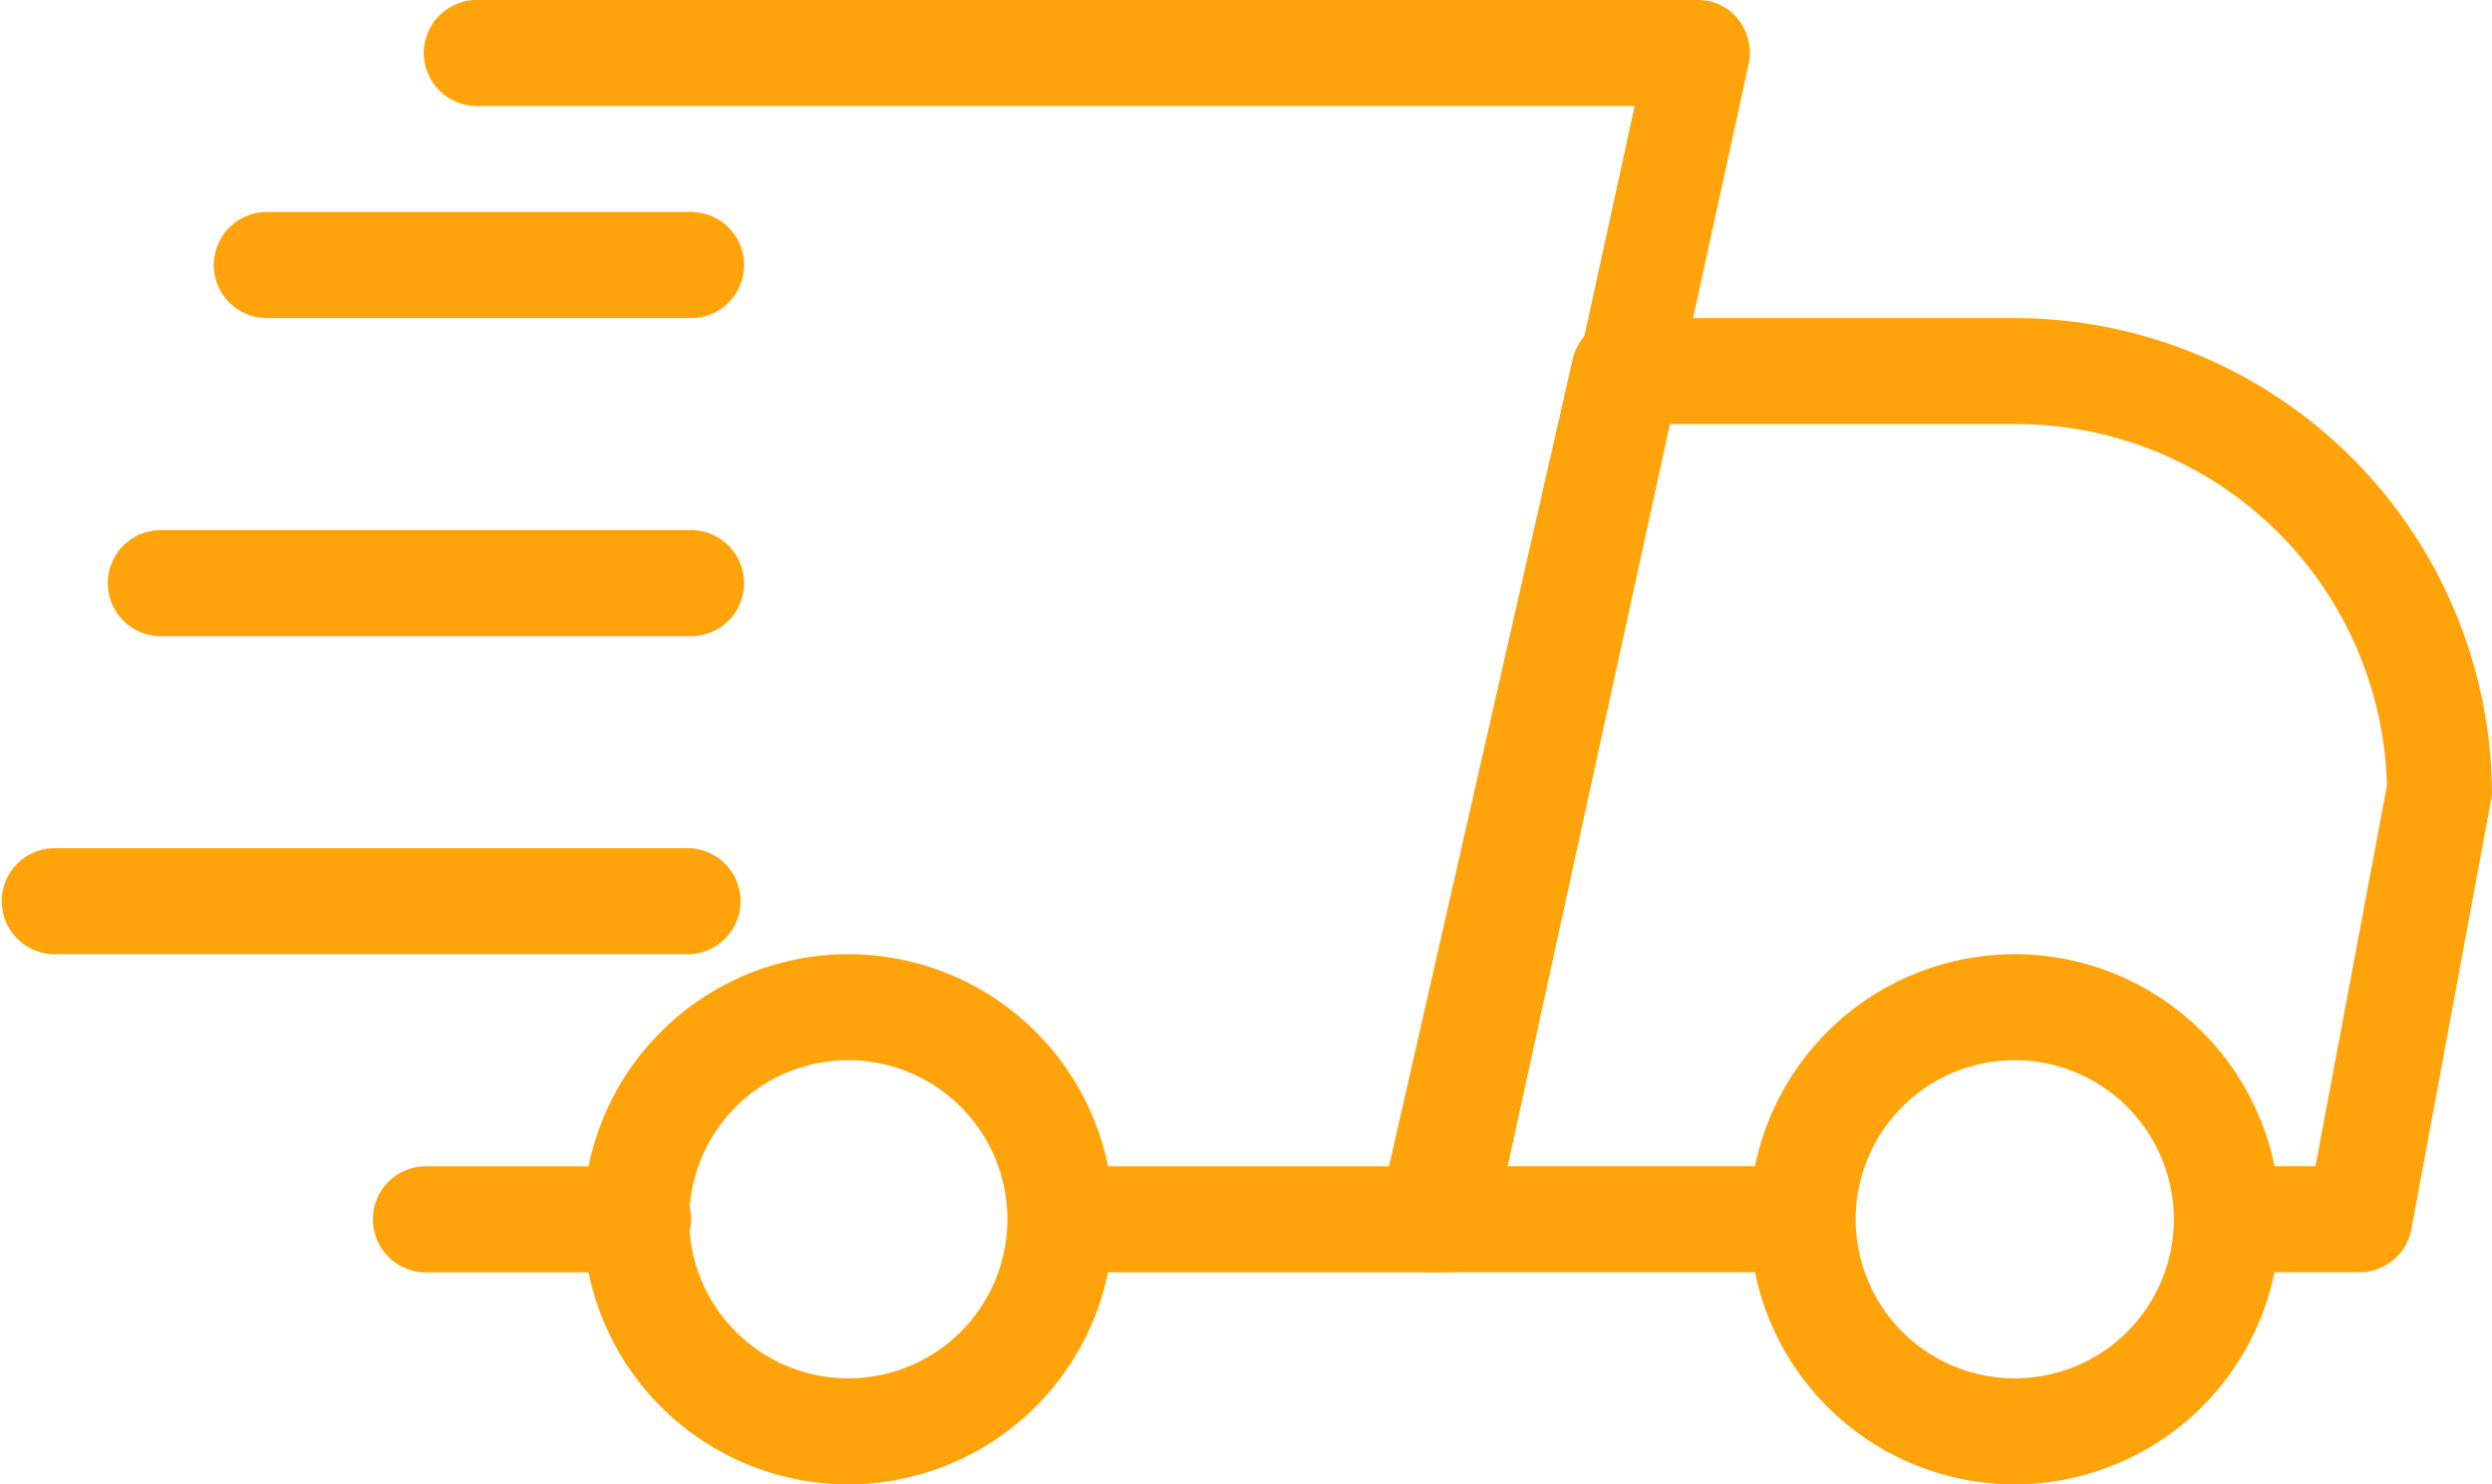
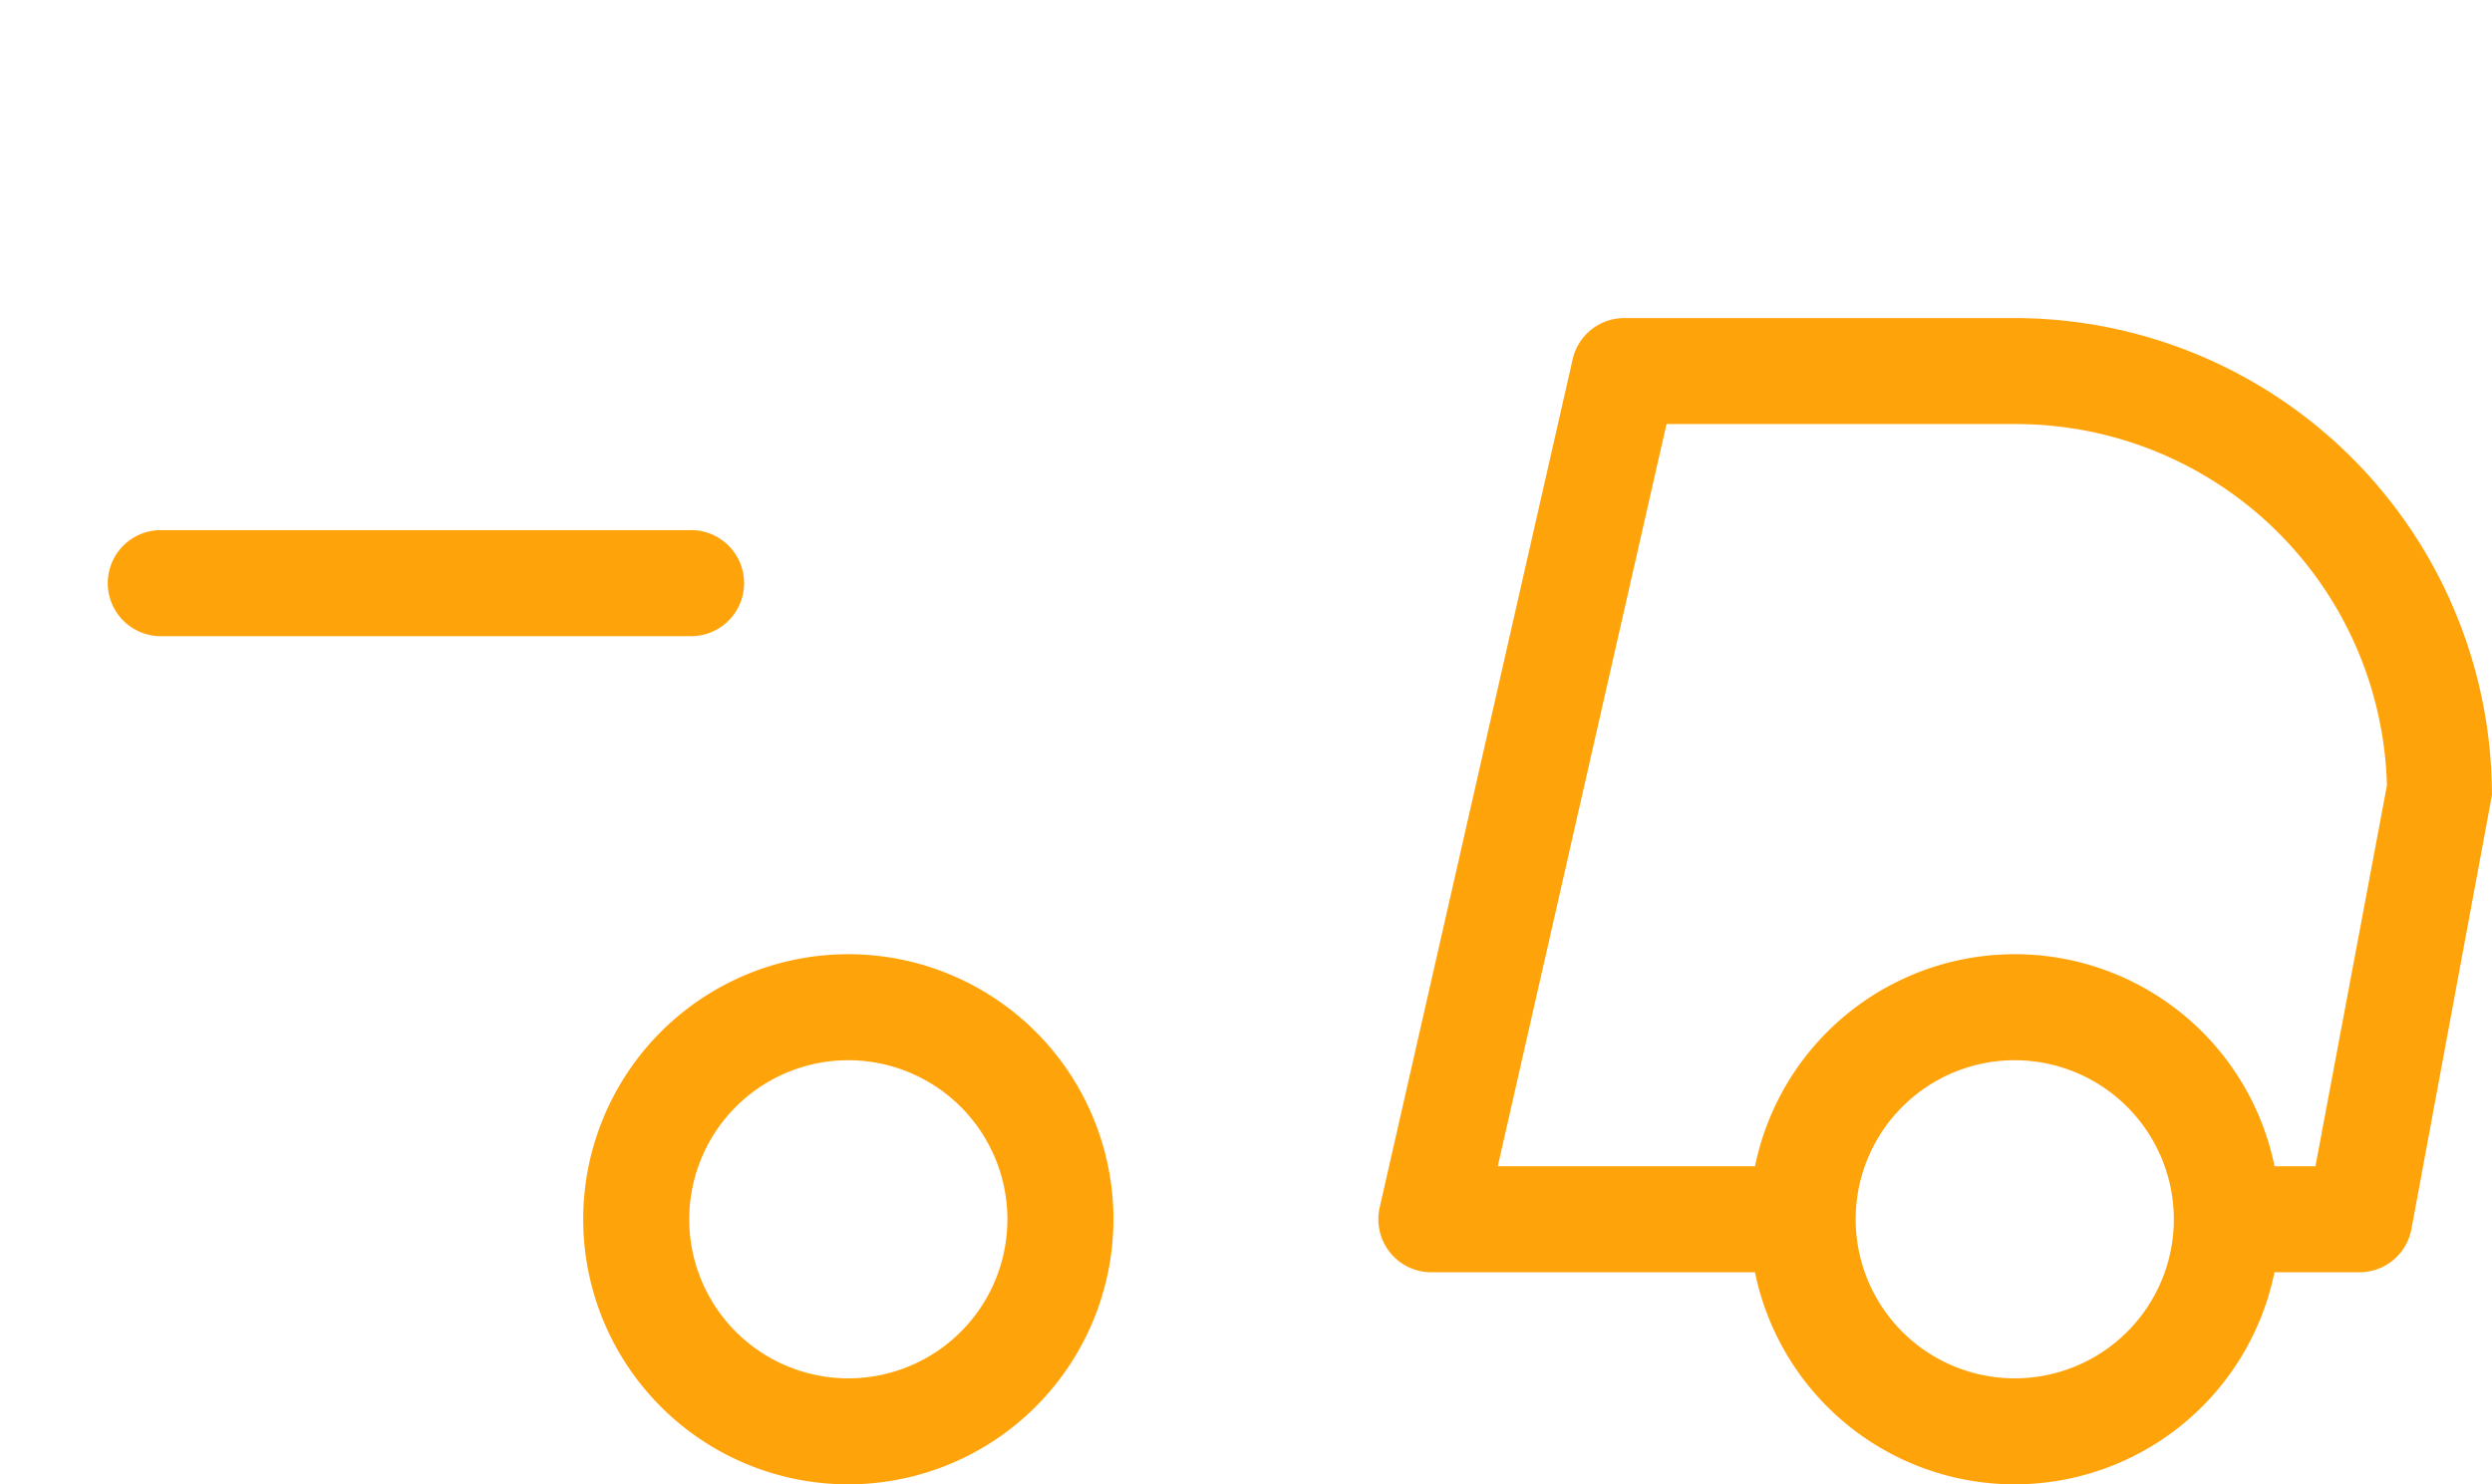
<svg xmlns="http://www.w3.org/2000/svg" width="43.643" height="26" viewBox="0 0 43.643 26">
  <g id="fast" transform="translate(-0.929 -7)">
-     <path id="Path_103698" data-name="Path 103698" d="M8.643,19.857H4.929a.929.929,0,0,1,0-1.857H8.643a.929.929,0,1,1,0,1.857Z" transform="translate(3.429 9.429)" fill="#ffa30a" />
    <path id="Path_103699" data-name="Path 103699" d="M30.679,26.714H28.358a.929.929,0,0,1,0-1.857h1.551l1.252-6.671a6.5,6.5,0,0,0-6.517-6.329h-6.1l-2.955,13h5.337a.929.929,0,0,1,0,1.857h-6.5a.928.928,0,0,1-.906-1.133L16.9,10.724A.928.928,0,0,1,17.805,10h6.838A8.367,8.367,0,0,1,33,18.357l-1.41,7.6A.926.926,0,0,1,30.679,26.714Z" transform="translate(11.571 2.571)" fill="#ffa30a" />
    <path id="Path_103700" data-name="Path 103700" d="M21.643,25.286a4.643,4.643,0,1,1,4.643-4.643A4.648,4.648,0,0,1,21.643,25.286Zm0-7.429a2.786,2.786,0,1,0,2.786,2.786A2.789,2.789,0,0,0,21.643,17.857Z" transform="translate(14.571 7.714)" fill="#ffa30a" />
    <path id="Path_103701" data-name="Path 103701" d="M10.643,25.286a4.643,4.643,0,1,1,4.643-4.643A4.648,4.648,0,0,1,10.643,25.286Zm0-7.429a2.786,2.786,0,1,0,2.786,2.786A2.789,2.789,0,0,0,10.643,17.857Z" transform="translate(5.143 7.714)" fill="#ffa30a" />
-     <path id="Path_103702" data-name="Path 103702" d="M10.357,10.857H2.929A.929.929,0,0,1,2.929,9h7.429a.929.929,0,1,1,0,1.857Z" transform="translate(2.643 1.714)" fill="#ffa30a" />
    <path id="Path_103703" data-name="Path 103703" d="M11.214,13.857H1.929a.929.929,0,0,1,0-1.857h9.286a.929.929,0,1,1,0,1.857Z" transform="translate(1.786 4.286)" fill="#ffa30a" />
-     <path id="Path_103704" data-name="Path 103704" d="M12.071,16.857H.929A.929.929,0,0,1,.929,15H12.071a.929.929,0,0,1,0,1.857Z" transform="translate(0.929 6.857)" fill="#ffa30a" />
-     <path id="Path_103705" data-name="Path 103705" d="M21.857,29.286h-6.25a.929.929,0,0,1,0-1.857h5.538L25.2,8.857H4.893A.929.929,0,0,1,4.893,7H26.321a.881.881,0,0,1,.7.349.951.951,0,0,1,.173.784L22.729,28.561a.9.9,0,0,1-.871.724Z" transform="translate(4.357)" fill="#ffa30a" />
  </g>
</svg>